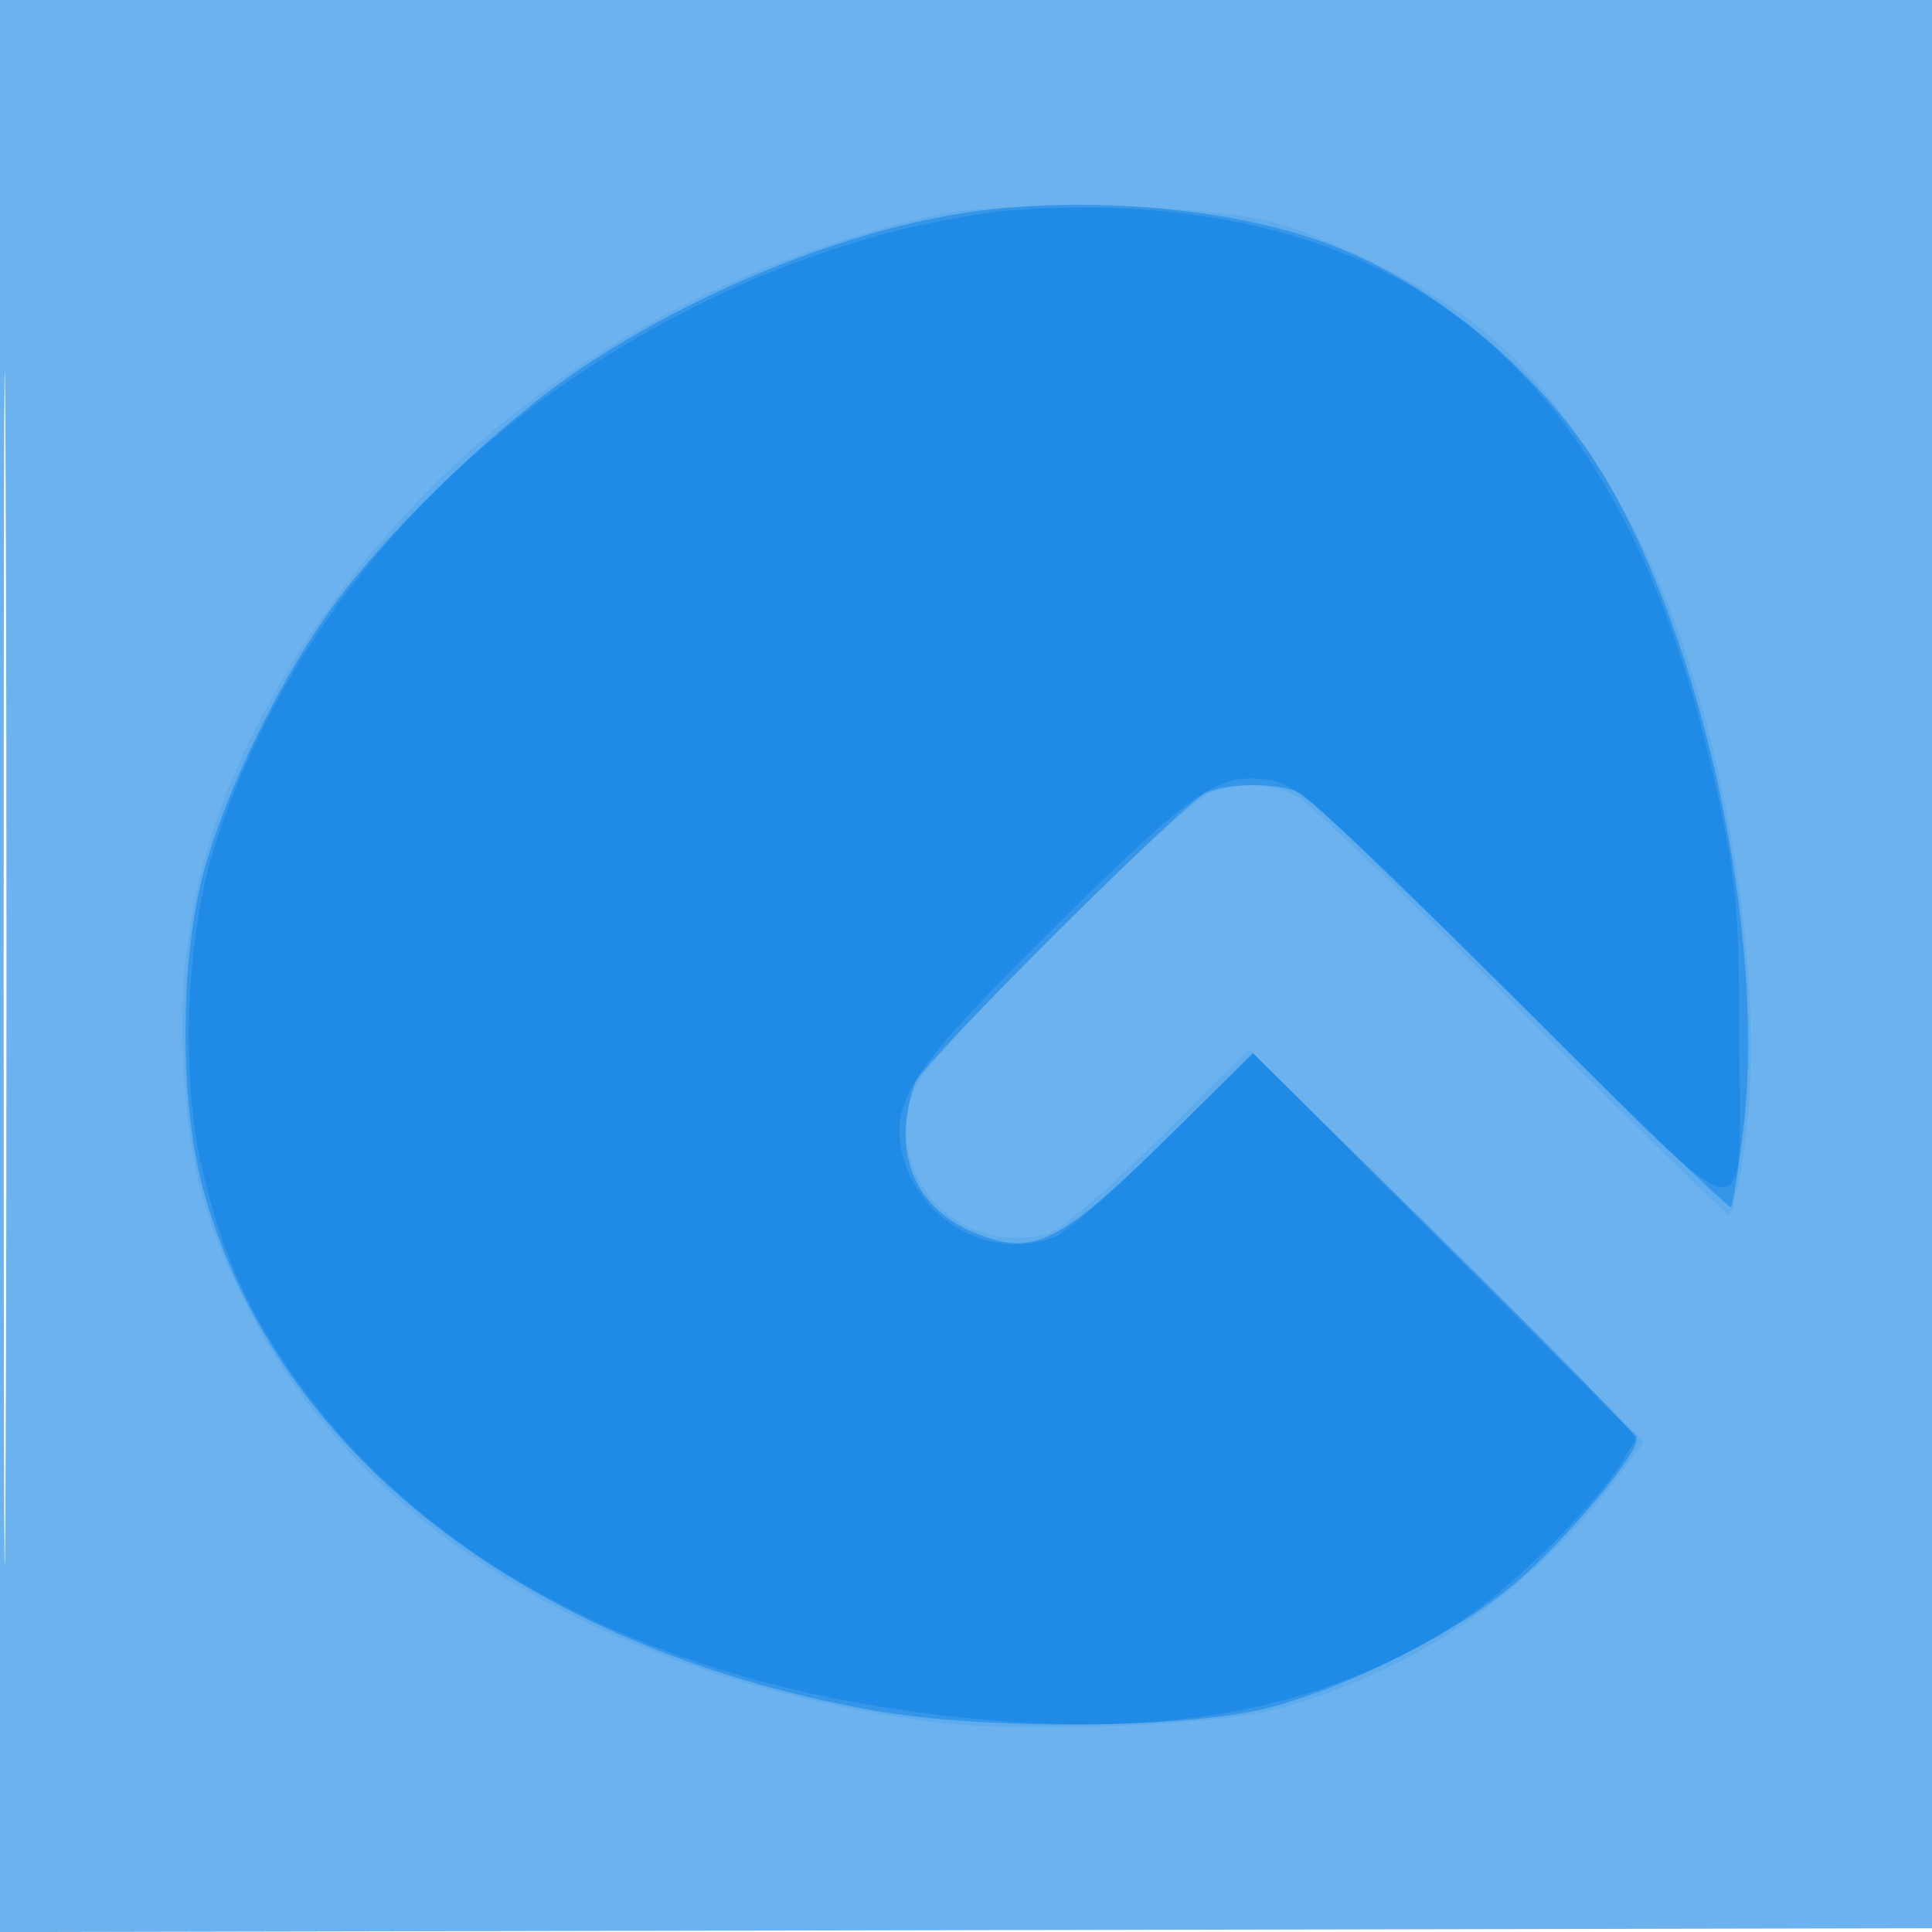
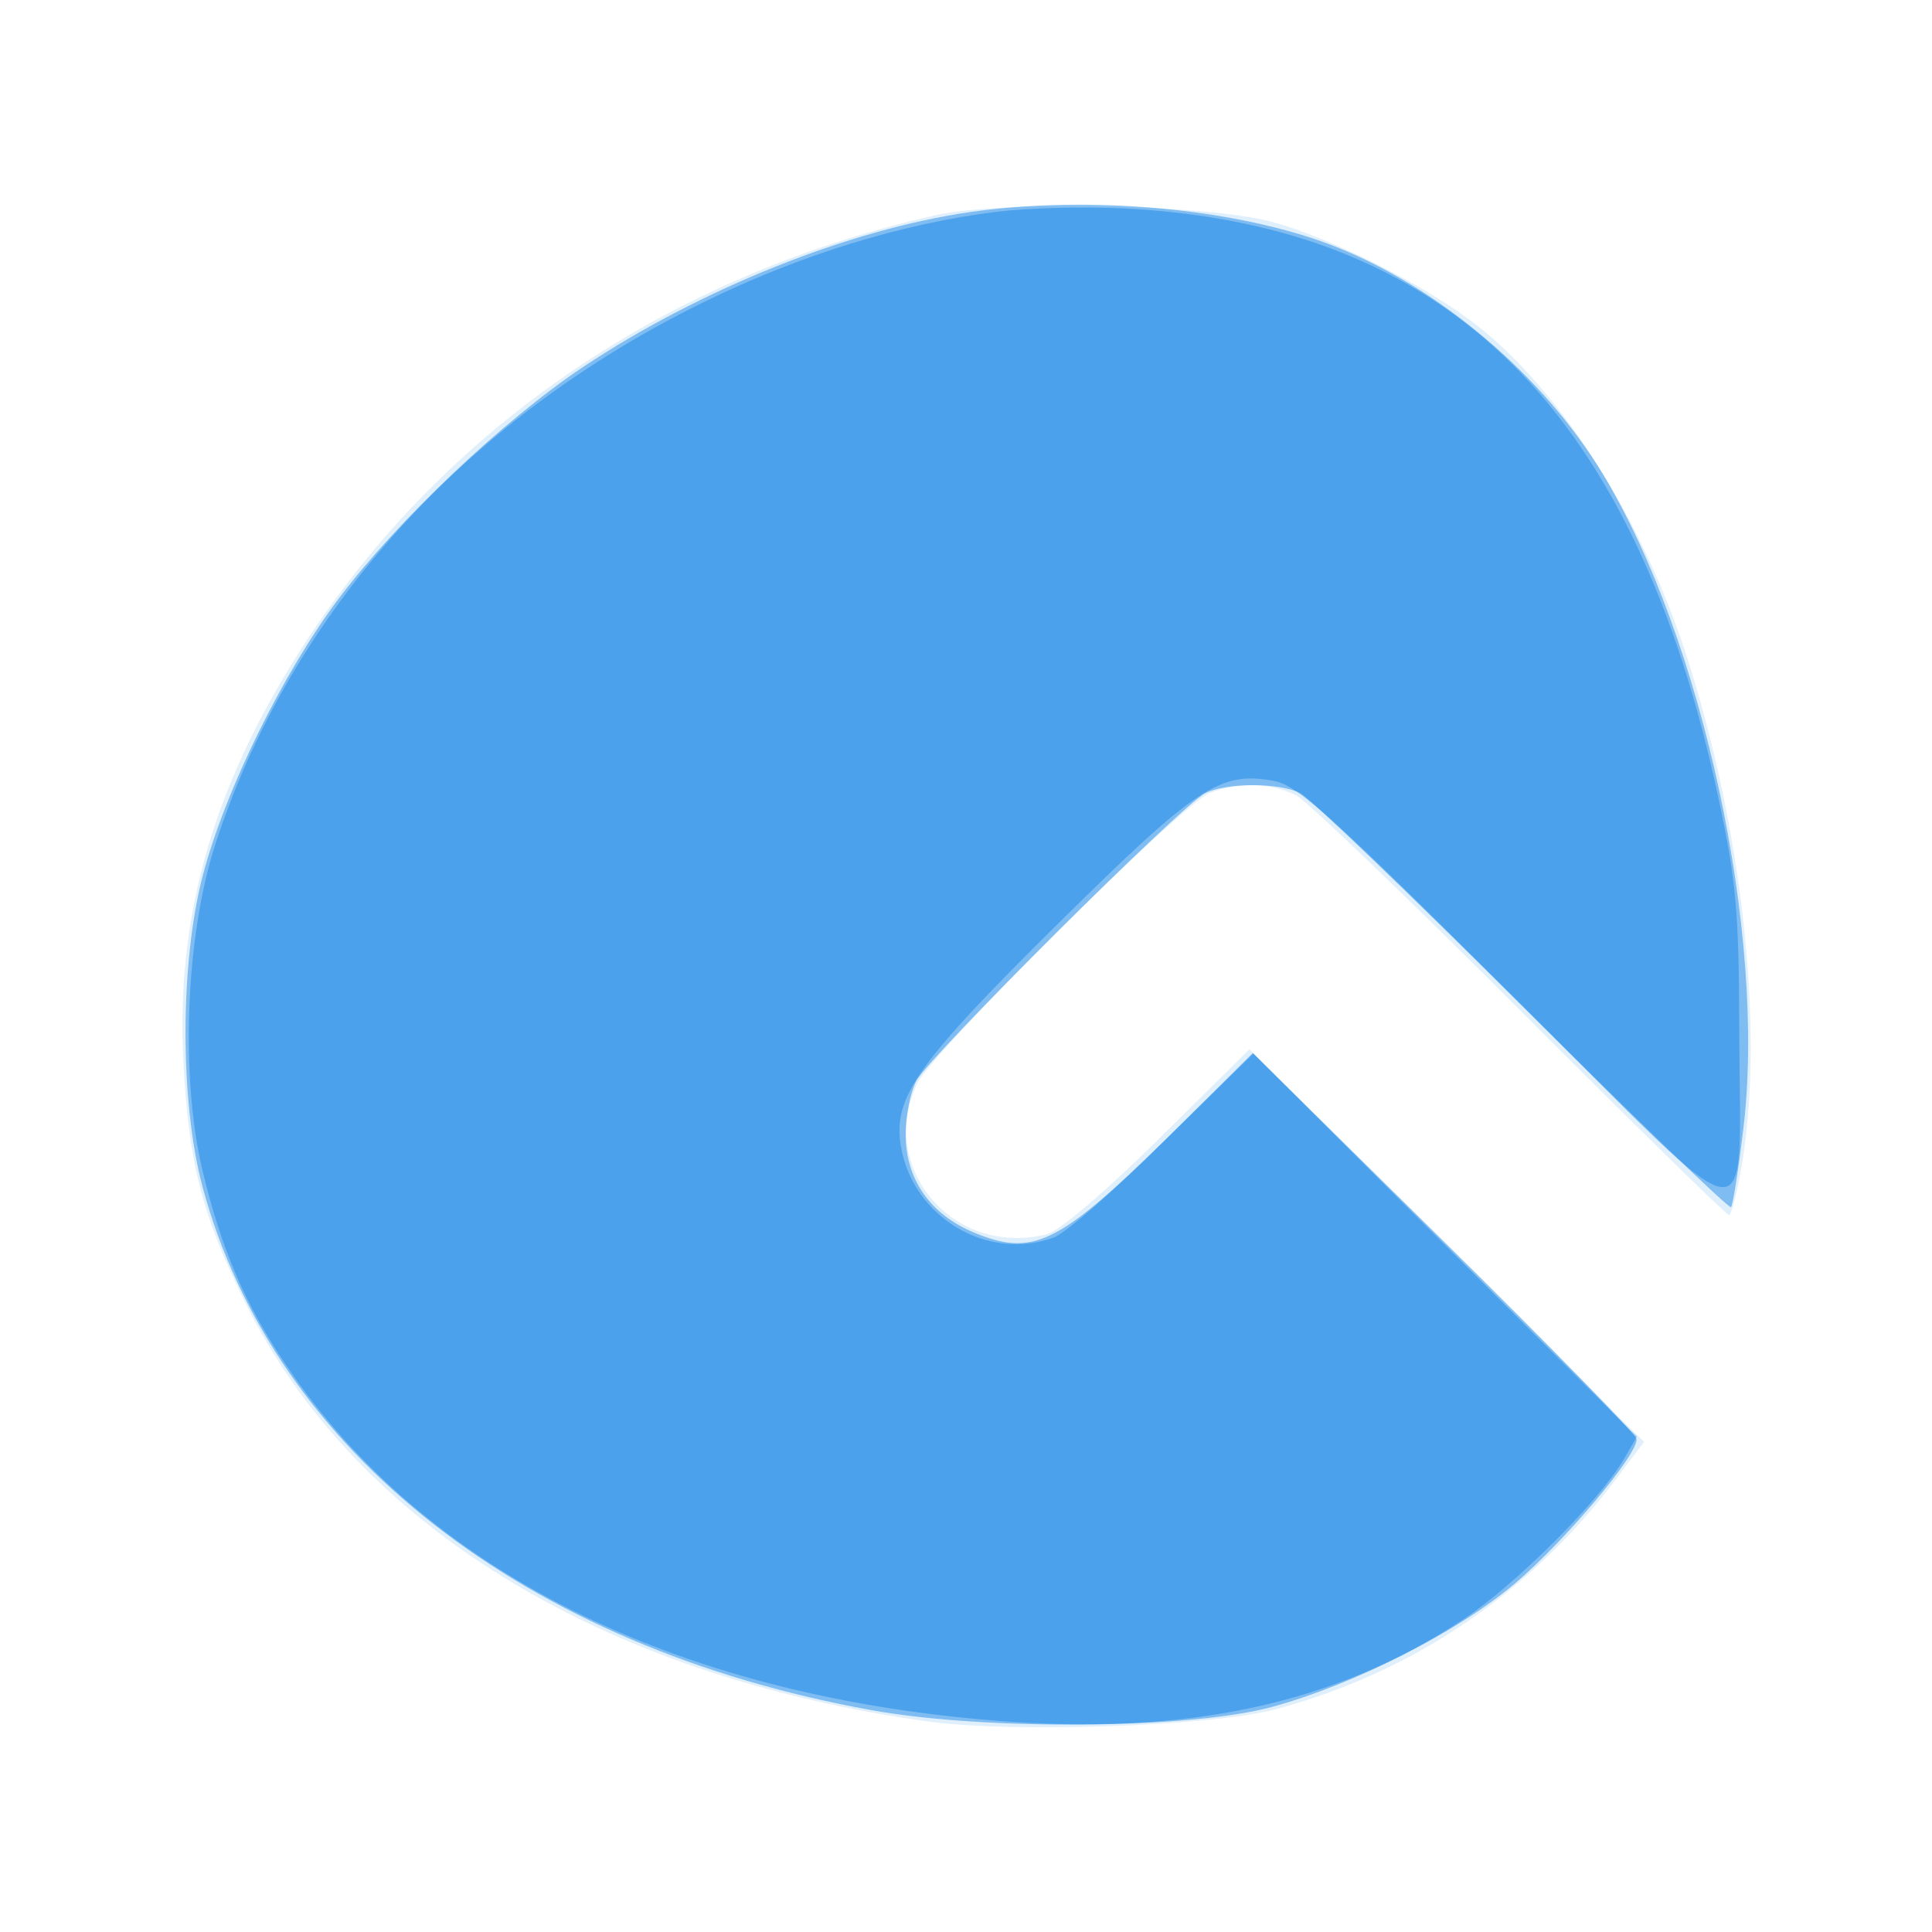
<svg xmlns="http://www.w3.org/2000/svg" width="256" height="256">
-   <path fill-opacity=".584" d="M0 128.004v128.004l128.25-.254 128.25-.254.254-127.75L257.008 0H0v128.004m.485.496c0 70.4.119 99.053.265 63.672.146-35.38.146-92.98 0-128C.604 29.153.485 58.1.485 128.5" fill="#027be3" fill-rule="evenodd" />
  <path fill-opacity=".123" d="M124 28.506c-36.781 8.266-67.224 29.601-85.707 60.066-10.502 17.31-14.913 33.65-14.003 51.876.677 13.553 2.42 20.406 8.15 32.052 14.493 29.454 47.12 49.528 90.336 55.579 11.303 1.583 37.732.674 46.224-1.589 18.204-4.852 33.893-15.489 45.304-30.716l3.542-4.725-26.145-26.004-26.144-26.004-12.037 11.9c-7.197 7.115-13.164 12.182-14.839 12.603-12.293 3.085-22.472-8.754-17.156-19.955 2.002-4.218 35.155-37.142 38.79-38.521 3.889-1.475 8.28-1.336 11.485.366 1.485.789 14.847 13.614 29.693 28.5C216.339 148.82 228.761 161 229.097 161c.335 0 1.126-3.124 1.756-6.943 2.95-17.858-.026-44.629-7.51-67.557-5.77-17.677-16.235-34.235-27.205-43.042-6.718-5.394-19.316-11.807-27.638-14.069-8.489-2.308-35.751-2.849-44.5-.883" fill="#027be3" fill-rule="evenodd" />
  <path fill-opacity=".441" d="M128.5 28.109c-16.017 2.308-35.719 10.195-51.201 20.496-10.548 7.018-24.563 20.289-32.373 30.654-7.411 9.835-15.102 25.488-18.053 36.741-3.041 11.598-3.055 30.019-.031 41.274 9.407 35.015 42.669 61.027 88.658 69.333 15.046 2.717 42.21 2.502 53-.421 10.89-2.949 24.709-9.966 32.246-16.375 6.681-5.681 16.354-17.173 16.1-19.127-.085-.651-11.546-12.41-25.468-26.13l-25.314-24.946-11.862 11.612c-13.987 13.692-17.374 15.322-25.142 12.103-5.809-2.408-9.06-7.08-9.06-13.021 0-2.421.645-5.616 1.432-7.102 1.717-3.235 35.132-36.512 38.252-38.093 2.81-1.424 9.82-1.425 12.632-.002 1.201.608 14.429 13.301 29.396 28.205 14.966 14.905 27.412 26.895 27.657 26.645.246-.25.984-4.955 1.642-10.455 3.061-25.601-5.401-64.919-18.675-86.769-7.879-12.972-21.582-24.601-35.422-30.064-12.705-5.015-32.388-6.868-48.414-4.558" fill="#027be3" fill-rule="evenodd" />
  <path fill-opacity=".404" d="M132.099 28.059c-12.607 1.562-25.984 5.68-38.771 11.934C61.567 55.529 38.425 81.23 28.494 112c-3.898 12.079-4.616 30.724-1.659 43.097 2.516 10.527 5.657 17.789 11.278 26.078 18.236 26.89 51.176 43.375 93.499 46.794 25.681 2.074 45.407-2.18 62.355-13.447 6.924-4.603 18.042-15.716 21.228-21.218l1.696-2.928-25.441-25.426-25.442-25.427-11.754 11.688c-6.465 6.429-13.021 12.161-14.569 12.739-8.825 3.292-18.791-2.668-20.331-12.159-1.041-6.41 2.216-11.001 20.892-29.454 18.421-18.202 21.404-20.171 28.569-18.862 3.151.576 7.771 4.746 31.874 28.766 33.021 32.905 29.834 32.45 29.77 4.259-.035-15.636-.393-19.655-2.725-30.602C216.76 54.396 192.017 29.797 149 27.622c-5.225-.265-12.831-.068-16.901.437" fill="#027be3" fill-rule="evenodd" />
</svg>